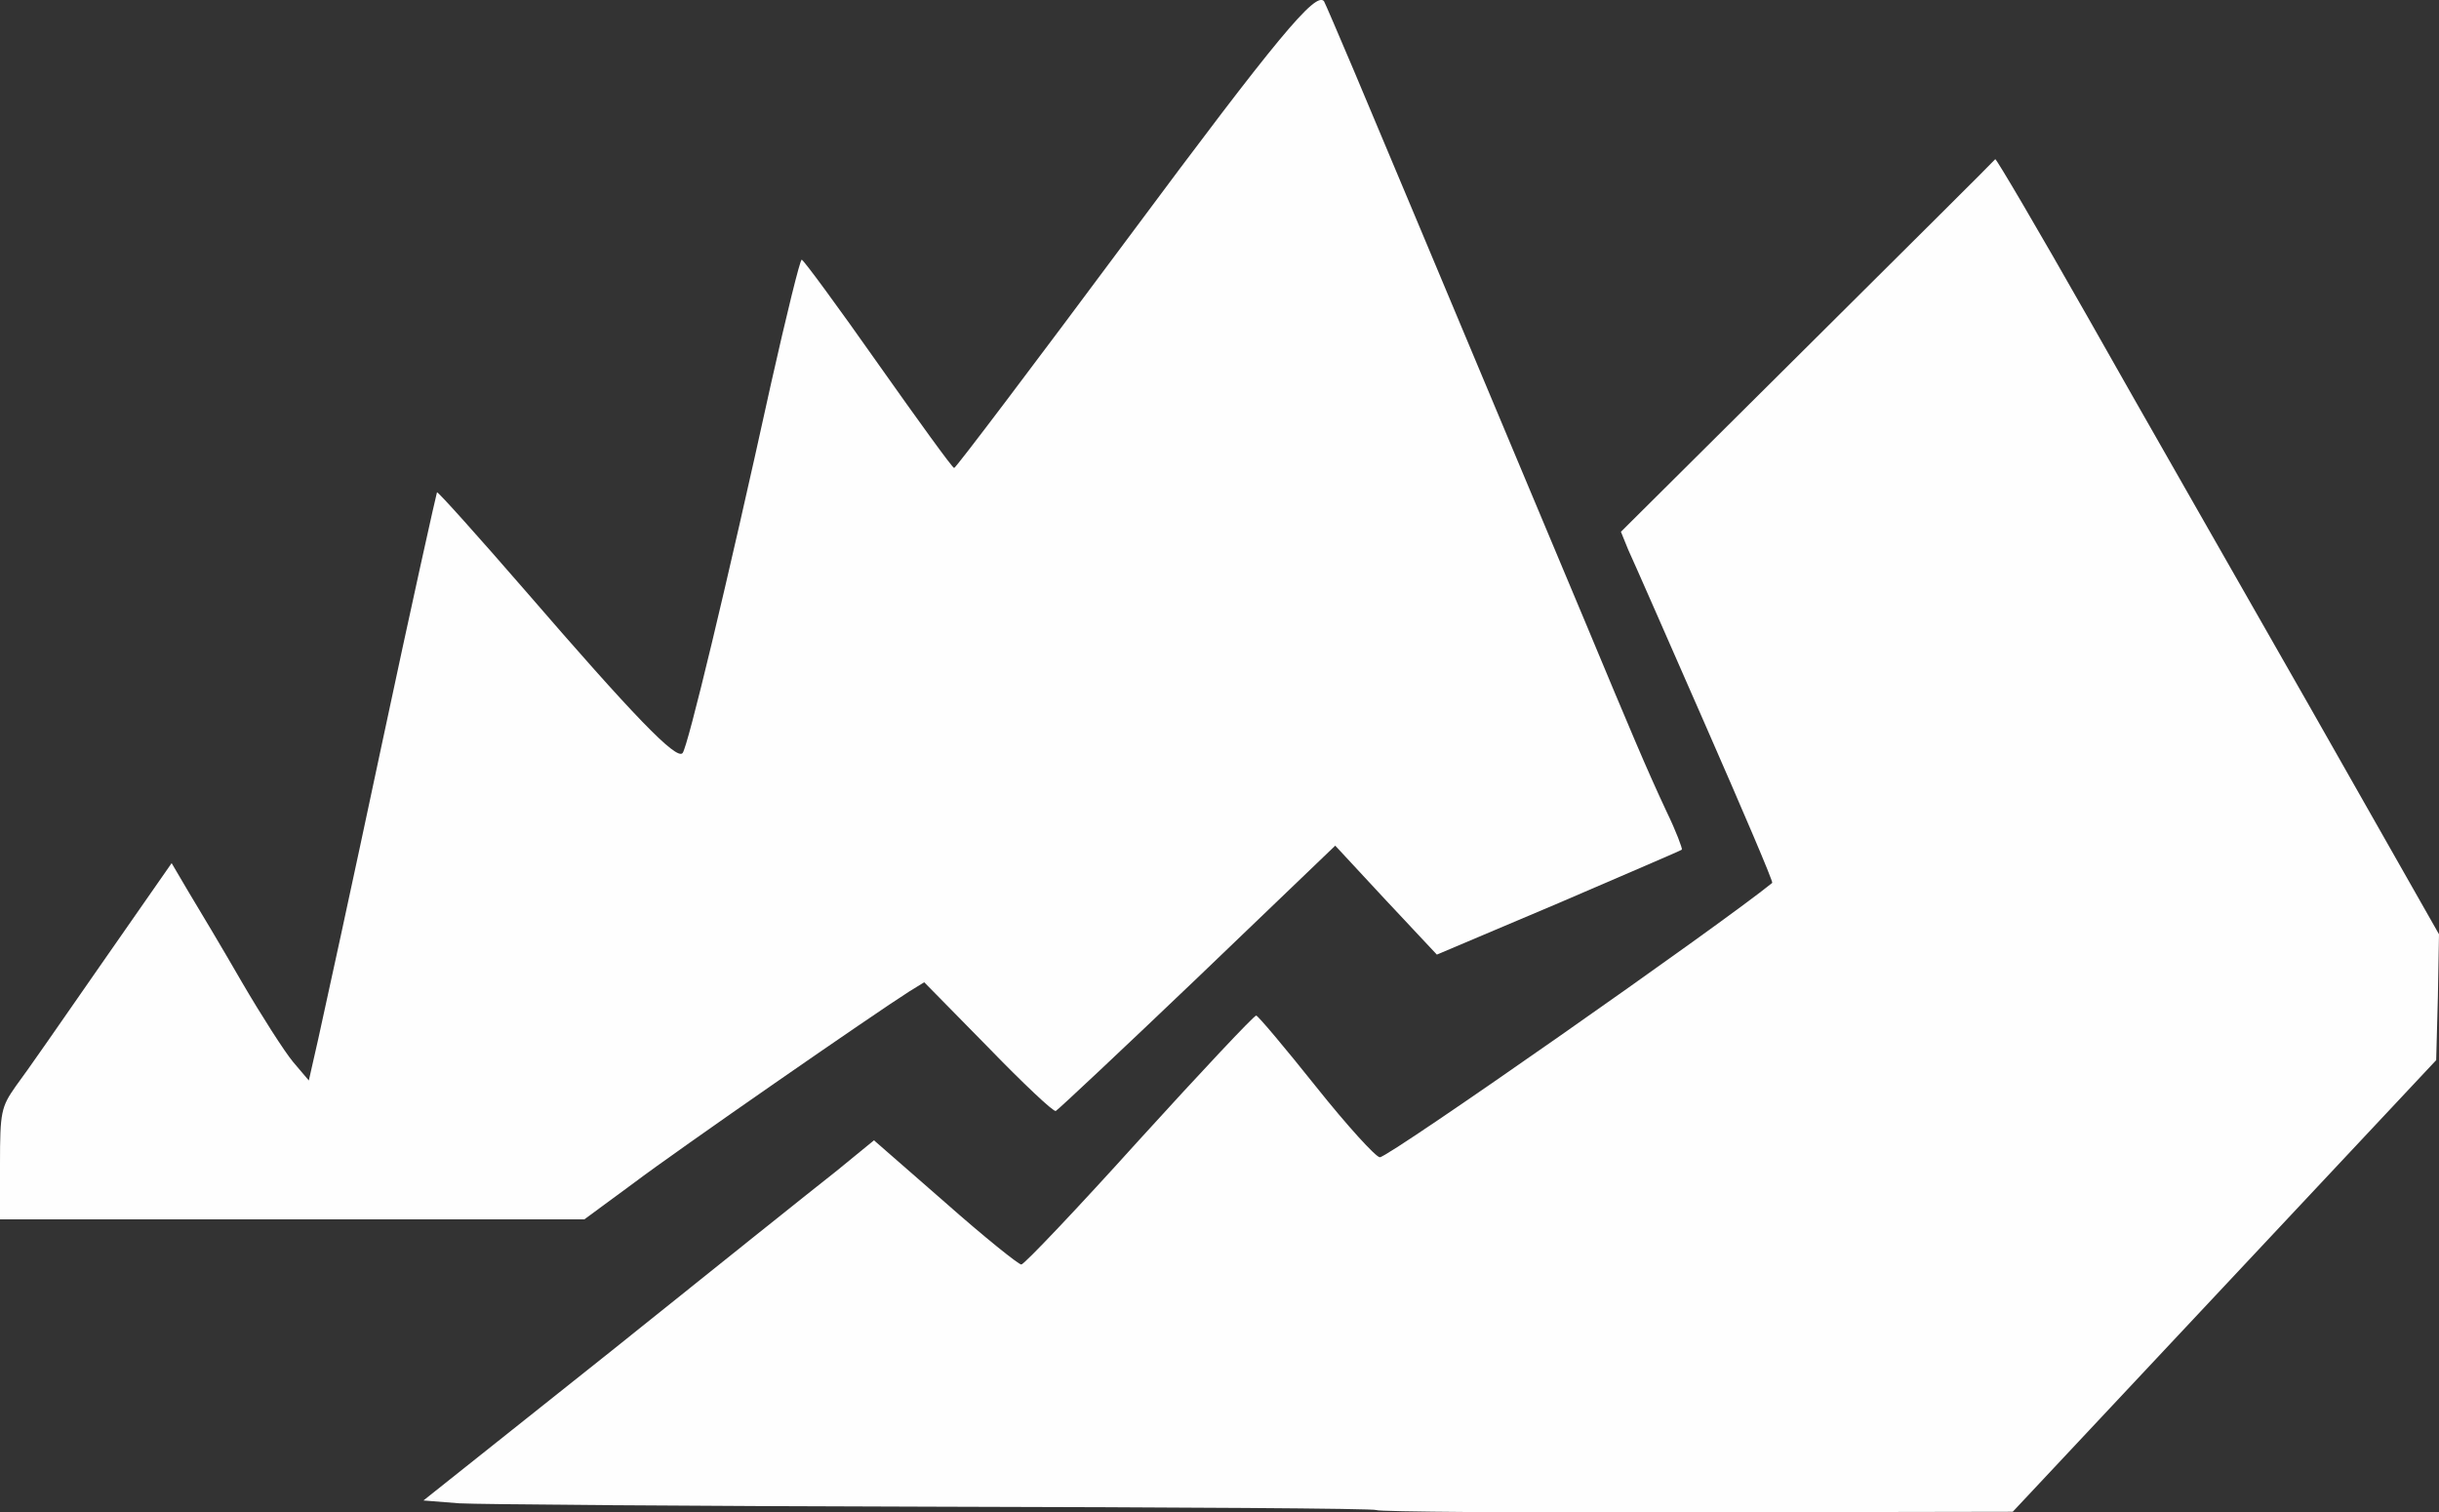
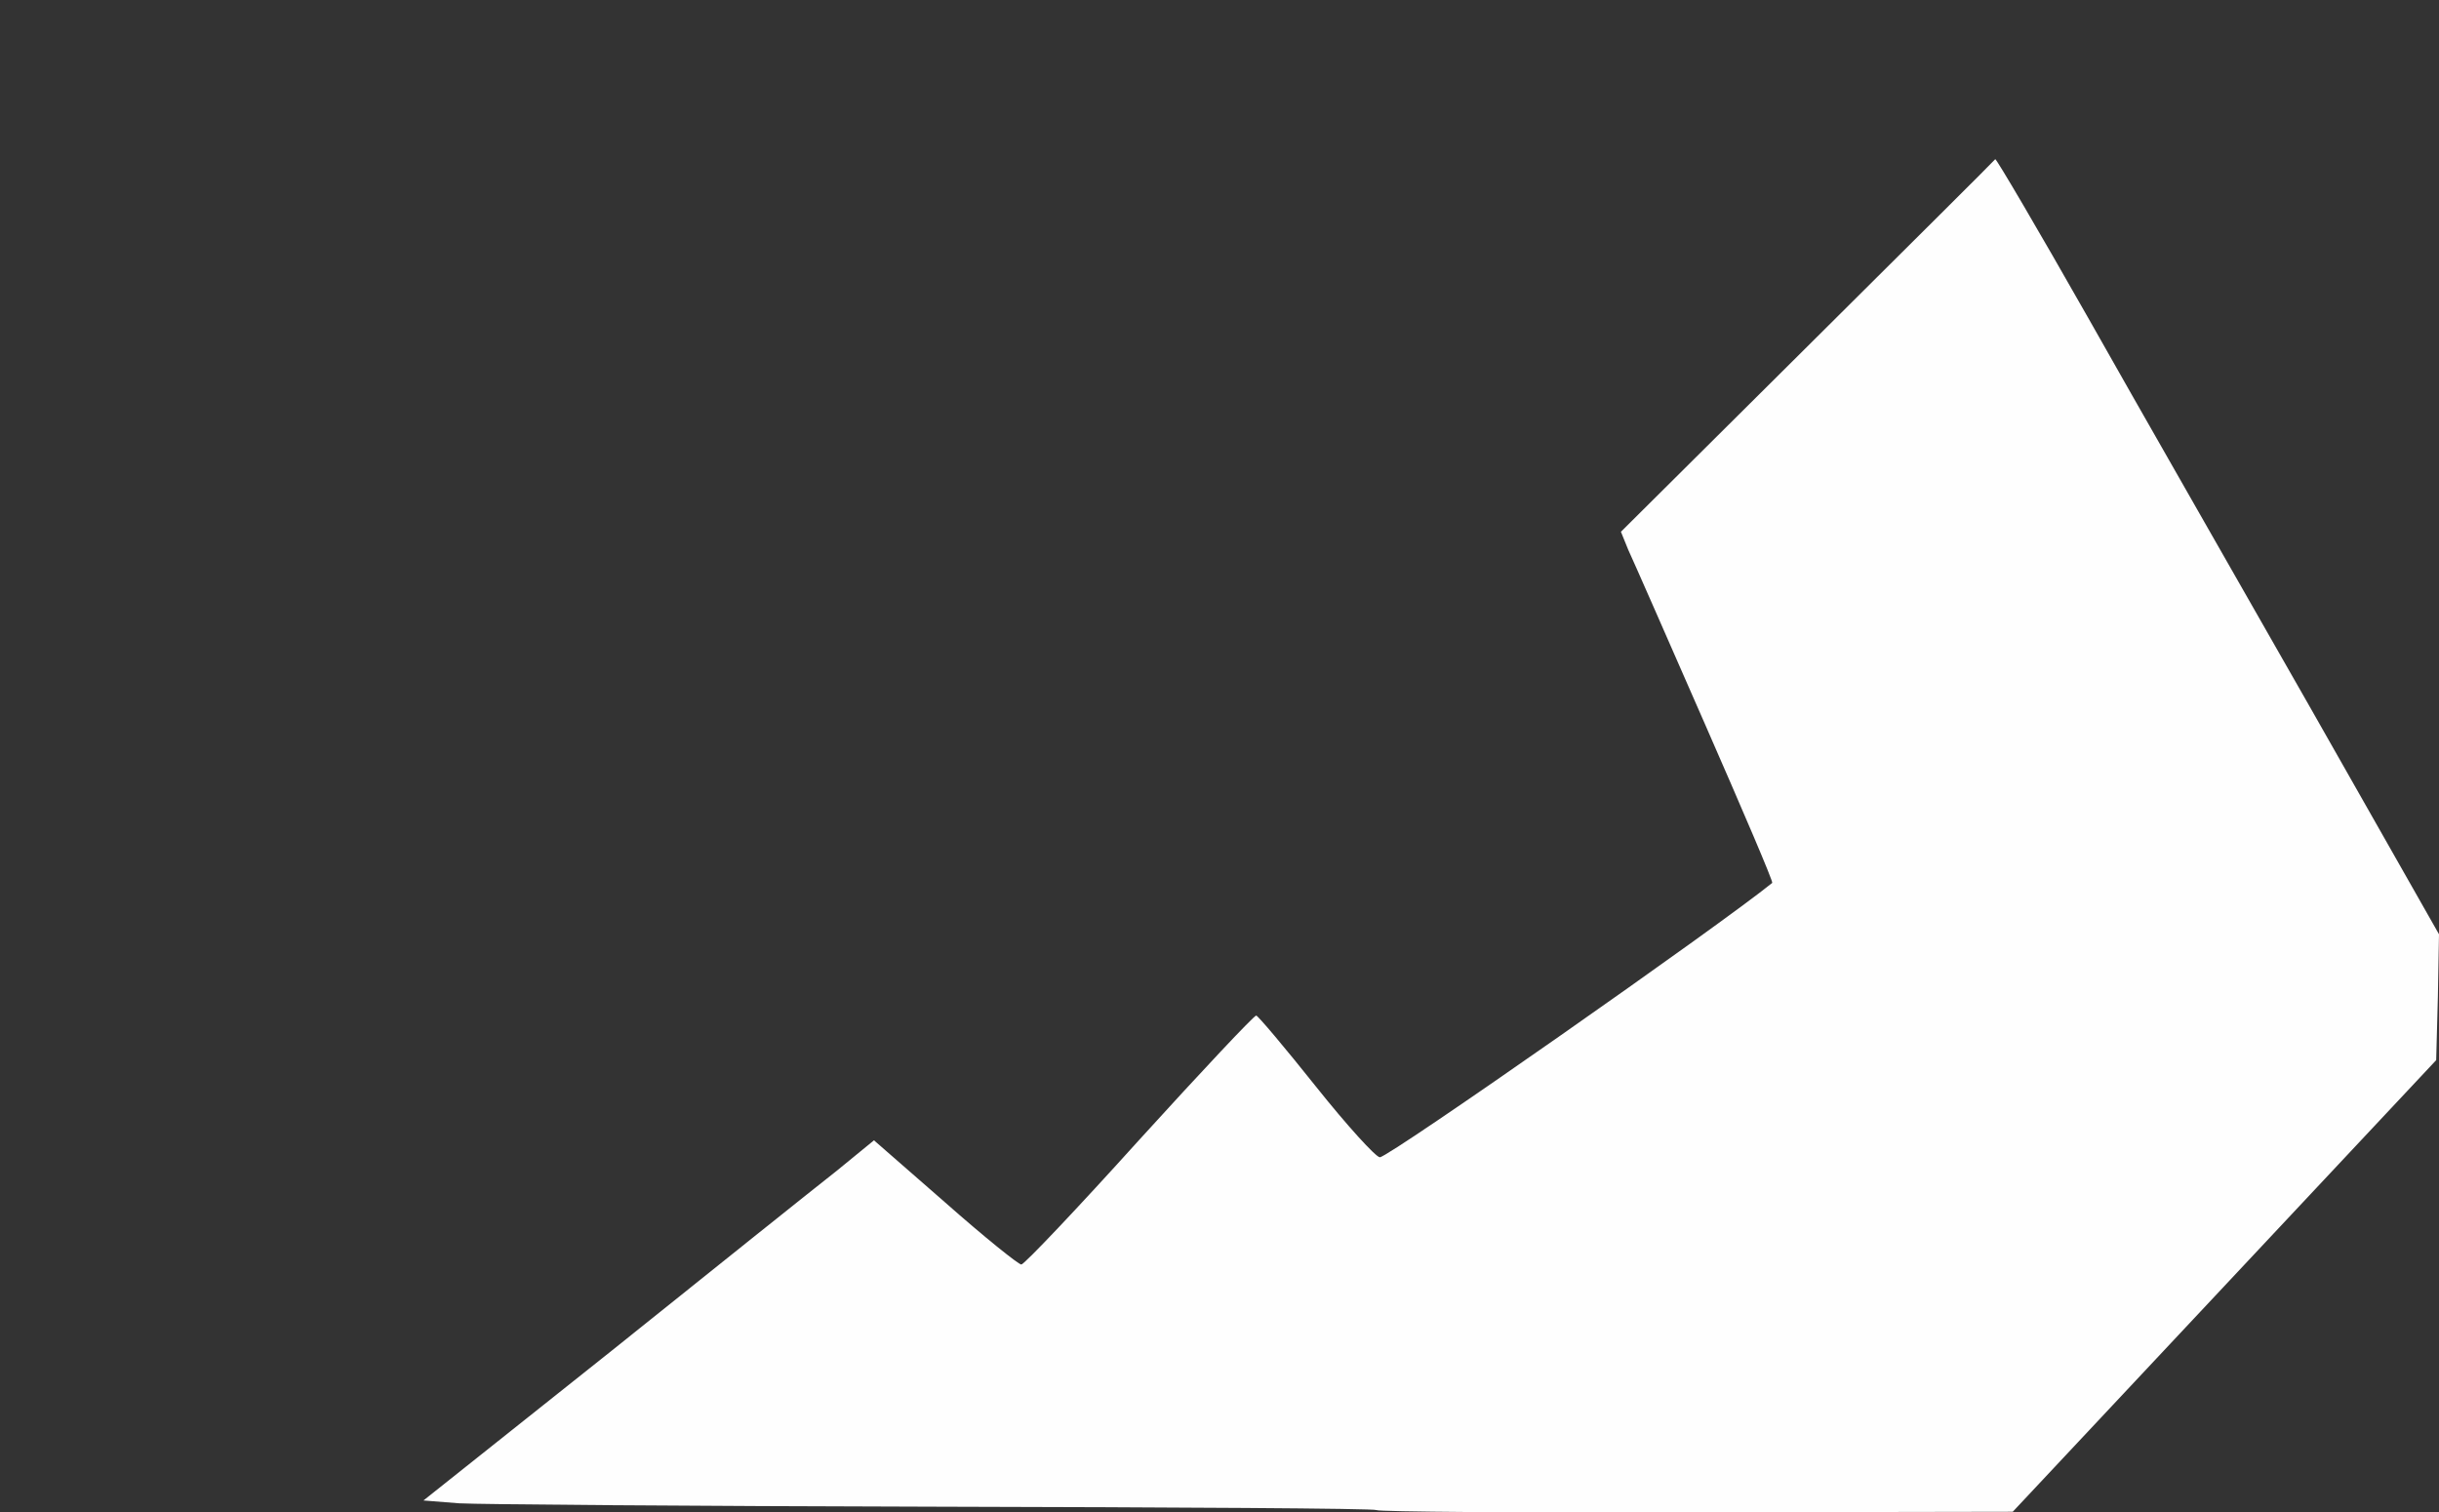
<svg xmlns="http://www.w3.org/2000/svg" version="1.1" id="Capa_1" x="0px" y="0px" viewBox="0 0 432 267.9" style="enable-background:new 0 0 432 267.9;" xml:space="preserve">
  <rect x="0" y="0" width="432" height="267.9" fill="#333333" stroke="none" />
  <style type="text/css">
	.st0{fill:#FEFEFE;}
</style>
  <g id="layer101">
    <path class="st0" d="M243.8,267.5c-0.2-0.3-35.5-0.5-78.4-0.6c-42.8-0.1-80.7-0.4-84.1-0.6l-6.3-0.5l33.3-26.5   c18.2-14.6,36.2-29,39.9-31.9l6.6-5.4l12.6,11c6.9,6.1,13,11,13.5,11s9.9-9.9,20.9-22.1c11-12.1,20.3-22,20.7-22   c0.3,0,5.1,5.7,10.6,12.6c5.5,6.9,10.6,12.5,11.3,12.5c1.6,0,60.4-41.2,69.5-48.6c0.2-0.2-5.2-12.8-11.9-28.1   c-6.7-15.3-12.8-29.2-13.6-30.9l-1.3-3.2l33-32.8c18.2-18.1,33.2-33,33.3-33.2c0.2-0.1,7.6,12.5,16.4,28   c8.8,15.6,26.5,46.5,39.2,68.8l23,40.5l-0.2,11.1l-0.3,11.2l-37.5,40l-37.5,40l-56.1,0.1C269.6,268,244.1,267.8,243.8,267.5z" />
-     <path class="st0" d="M0,206.2c0-9.2,0.2-10.1,2.8-13.8c1.6-2.1,8.4-11.9,15.2-21.7l12.4-17.8l3,5.1c1.7,2.8,6,10,9.4,15.9   c3.5,6,7.6,12.4,9.1,14.2l2.8,3.3l1.7-7.5c0.9-4,6-27.4,11.2-51.9c5.2-24.5,9.7-44.6,9.8-44.8c0.2-0.1,7.2,7.7,15.7,17.5   c19.1,22.1,26.7,30,27.8,28.7c0.9-1,7.8-29.6,15.7-65.6c2.7-12,5.1-21.8,5.4-21.8s6.4,8.3,13.5,18.4c7.2,10.2,13.2,18.5,13.5,18.5   s14.2-18.4,31-41c26.3-35.4,33-43.4,34.5-41.7c0.1,0.1,2.5,5.7,5.3,12.3c12.8,30.4,35,83.5,40.9,97.5c8.3,19.9,10.9,26.1,14.5,33.8   c1.7,3.5,2.8,6.5,2.7,6.7c-0.2,0.2-10.1,4.4-21.9,9.5l-21.5,9.1l-9-9.6l-9-9.7l-24.4,23.4c-13.4,12.8-24.7,23.4-25.1,23.6   c-0.4,0.2-5.8-4.9-12-11.3L163.7,174l-2.6,1.6c-6.3,4-41.1,28.1-48.9,34l-8.7,6.4H51.8H0V206.2z" />
  </g>
</svg>